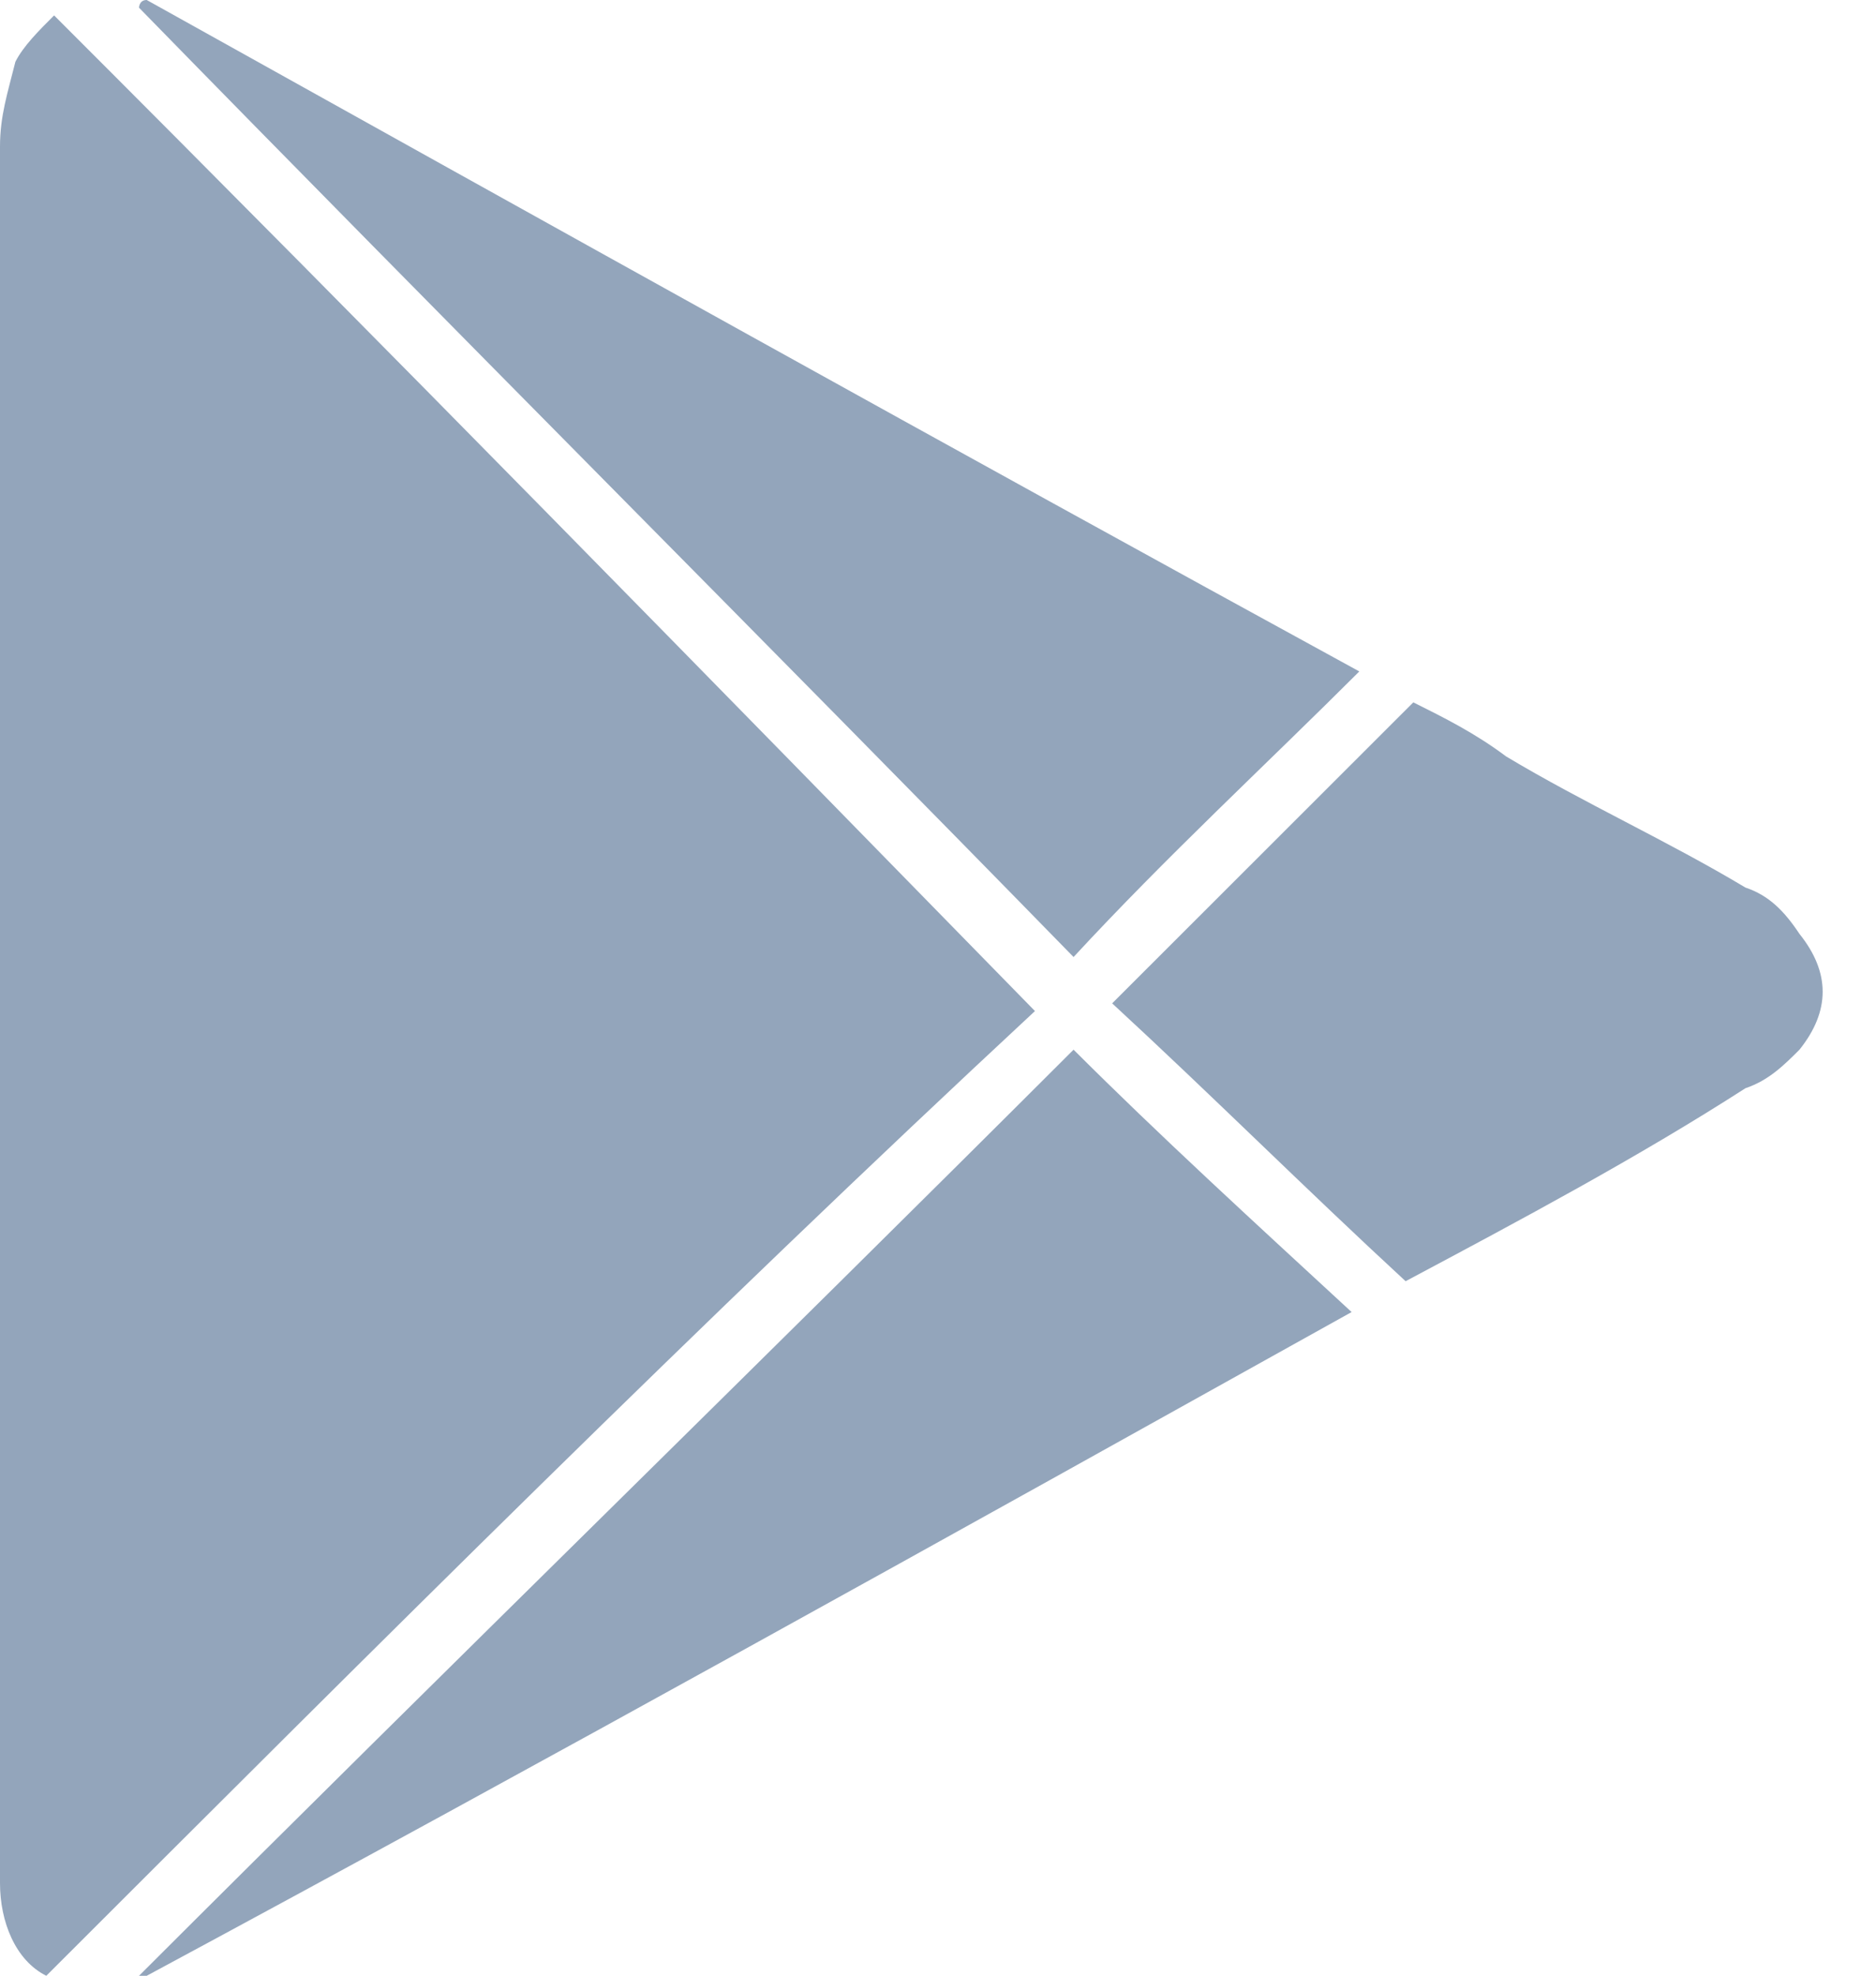
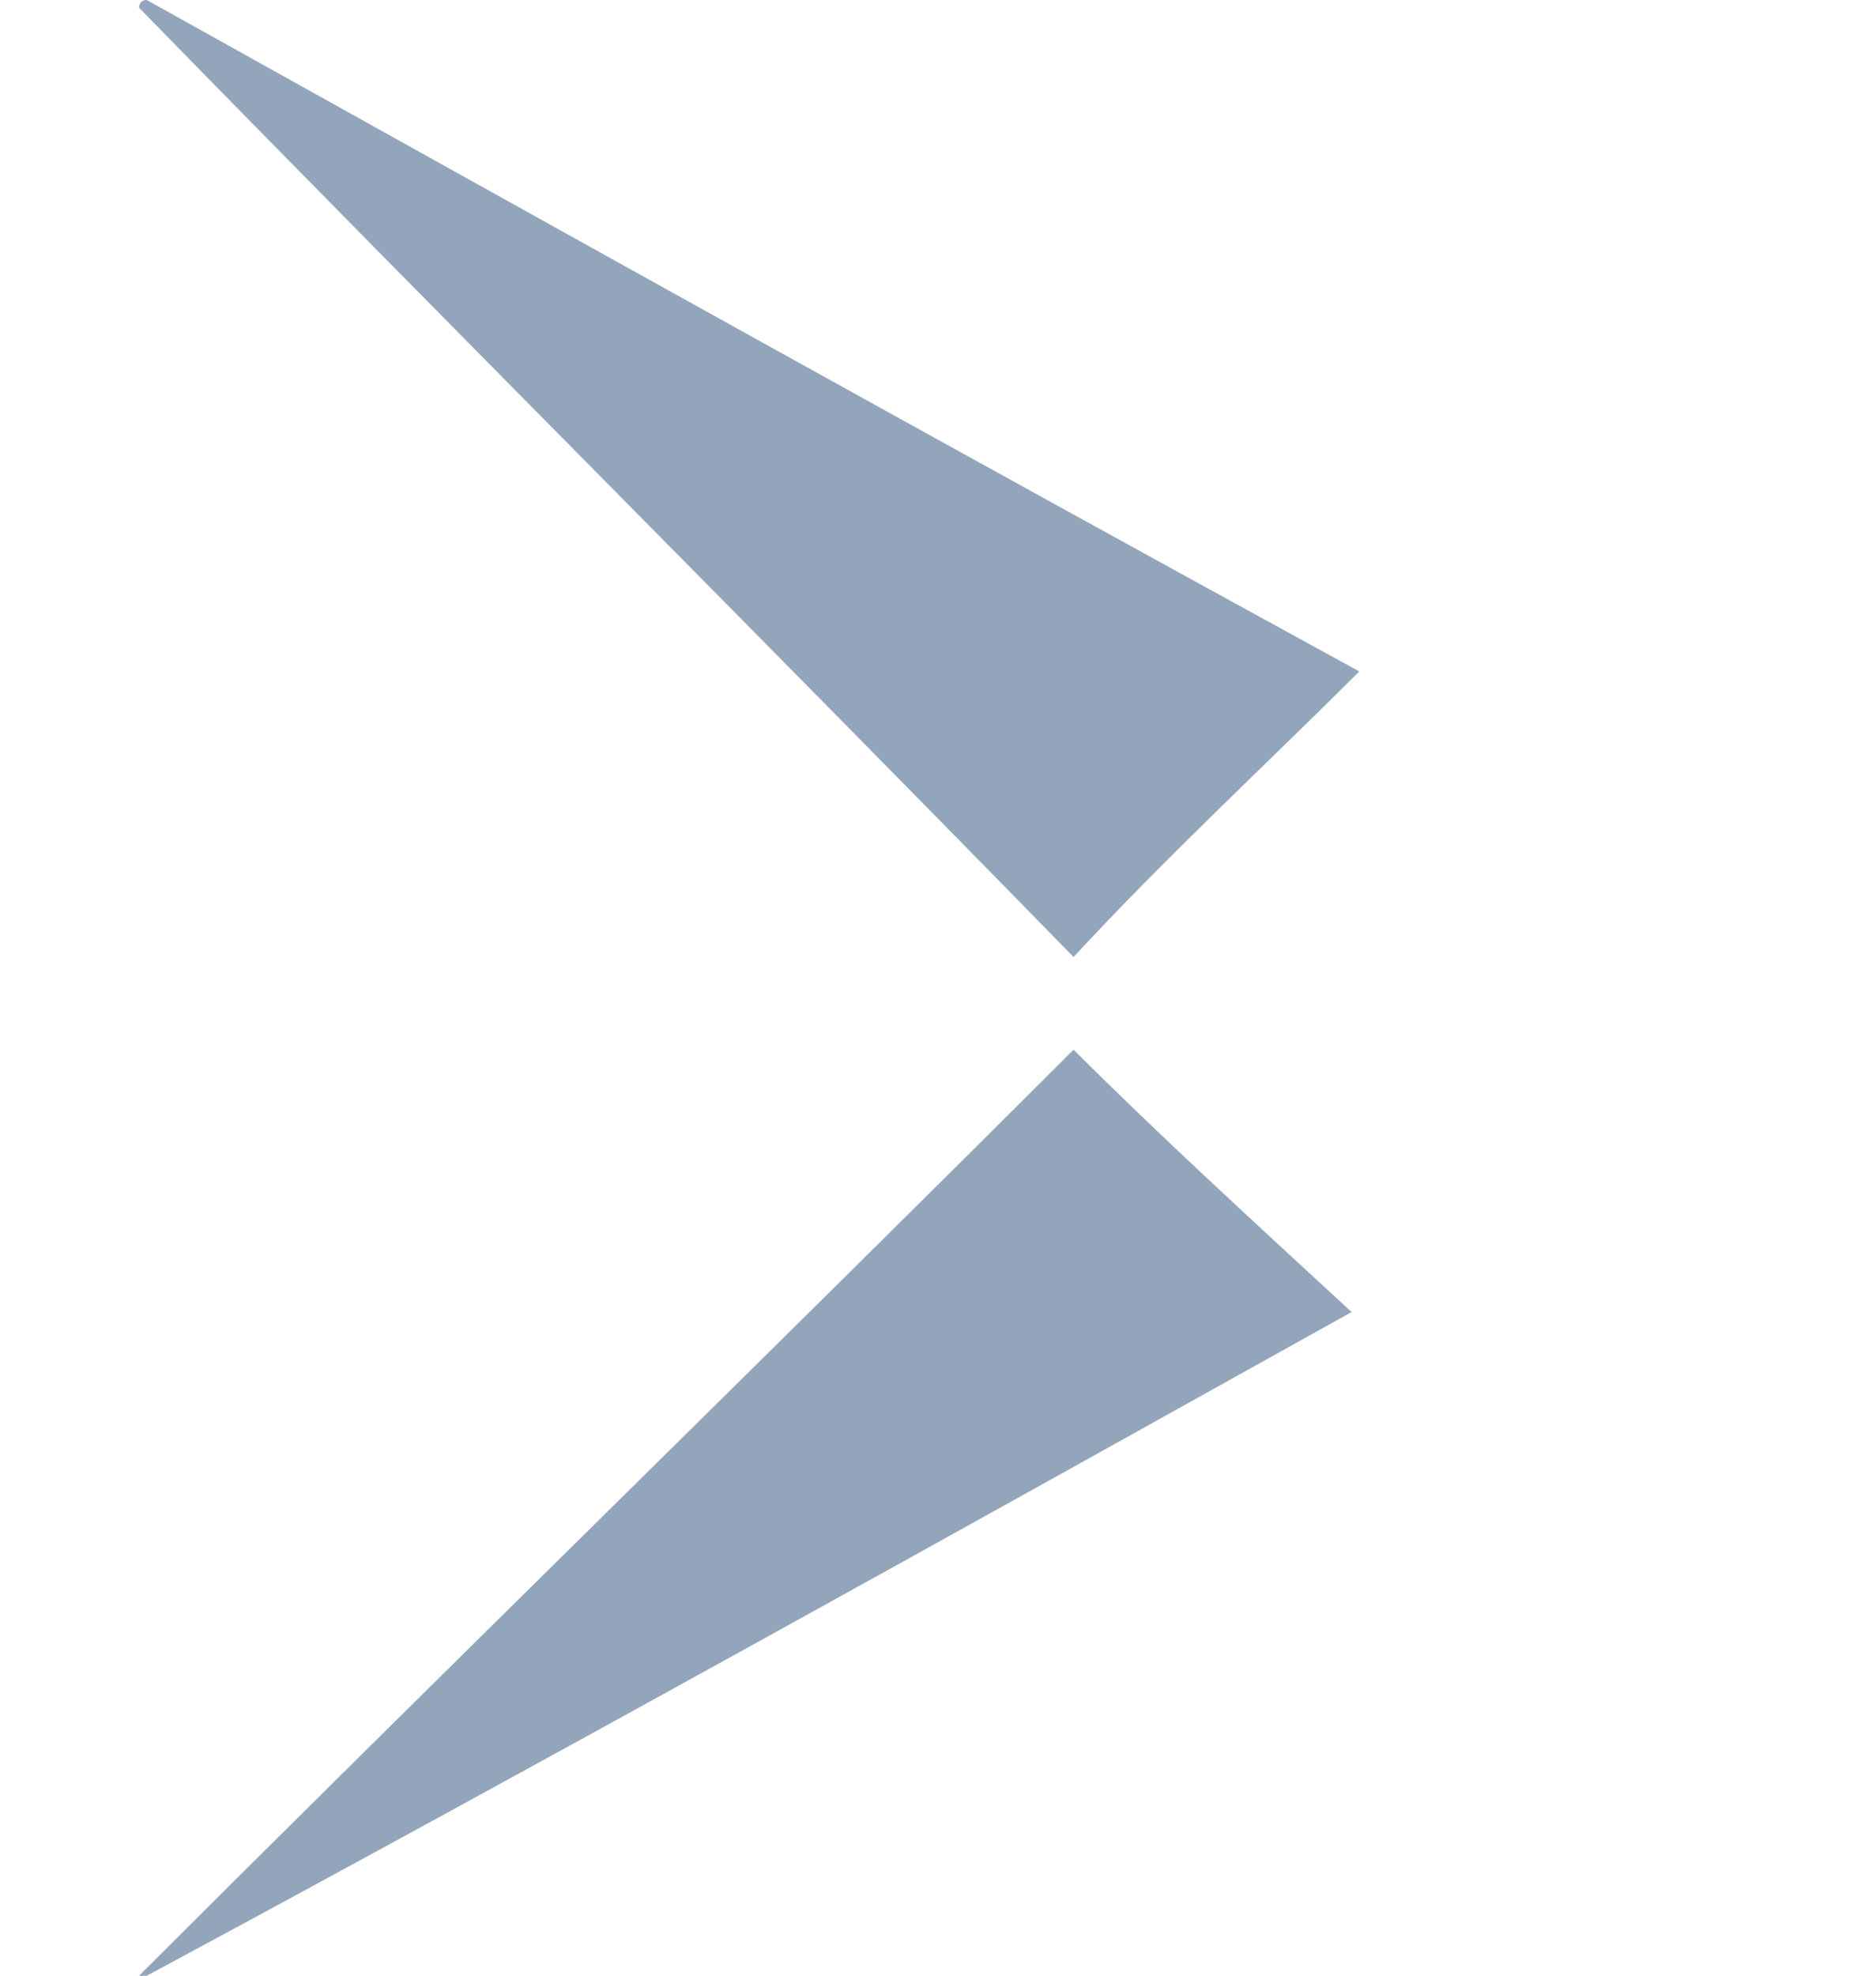
<svg xmlns="http://www.w3.org/2000/svg" width="19" height="20" viewBox="0 0 19 20" fill="none">
-   <path d="M0.469 20.001C0.156 19.845 0 19.454 0 19.063C0 18.985 0 18.829 0 18.751C0 12.969 0 7.188 0 1.484C0 1.172 0.078 0.938 0.156 0.625C0.235 0.469 0.391 0.312 0.548 0.156C3.911 3.516 7.196 6.875 10.482 10.235C7.118 13.36 3.833 16.641 0.469 20.001Z" fill="#93A5BB" />
  <path d="M13.767 6.797C12.828 7.735 11.812 8.672 10.873 9.688C7.744 6.485 4.537 3.281 1.408 0.078C1.408 0.078 1.408 0 1.486 0C5.554 2.266 9.621 4.531 13.767 6.797Z" fill="#93A5BB" />
  <path d="M1.408 20.001C4.537 16.876 7.744 13.751 10.873 10.626C11.733 11.485 12.672 12.344 13.689 13.282C9.621 15.548 5.554 17.813 1.486 20.001H1.408Z" fill="#93A5BB" />
-   <path d="M14.236 12.97C13.219 12.032 12.28 11.094 11.264 10.157C12.28 9.141 13.297 8.126 14.314 7.11C14.627 7.266 14.94 7.422 15.253 7.657C16.035 8.126 16.896 8.516 17.678 8.985C17.912 9.063 18.069 9.219 18.225 9.454C18.538 9.844 18.538 10.235 18.225 10.626C18.069 10.782 17.912 10.938 17.678 11.016C16.583 11.72 15.409 12.345 14.236 12.97Z" fill="#93A5BB" />
</svg>